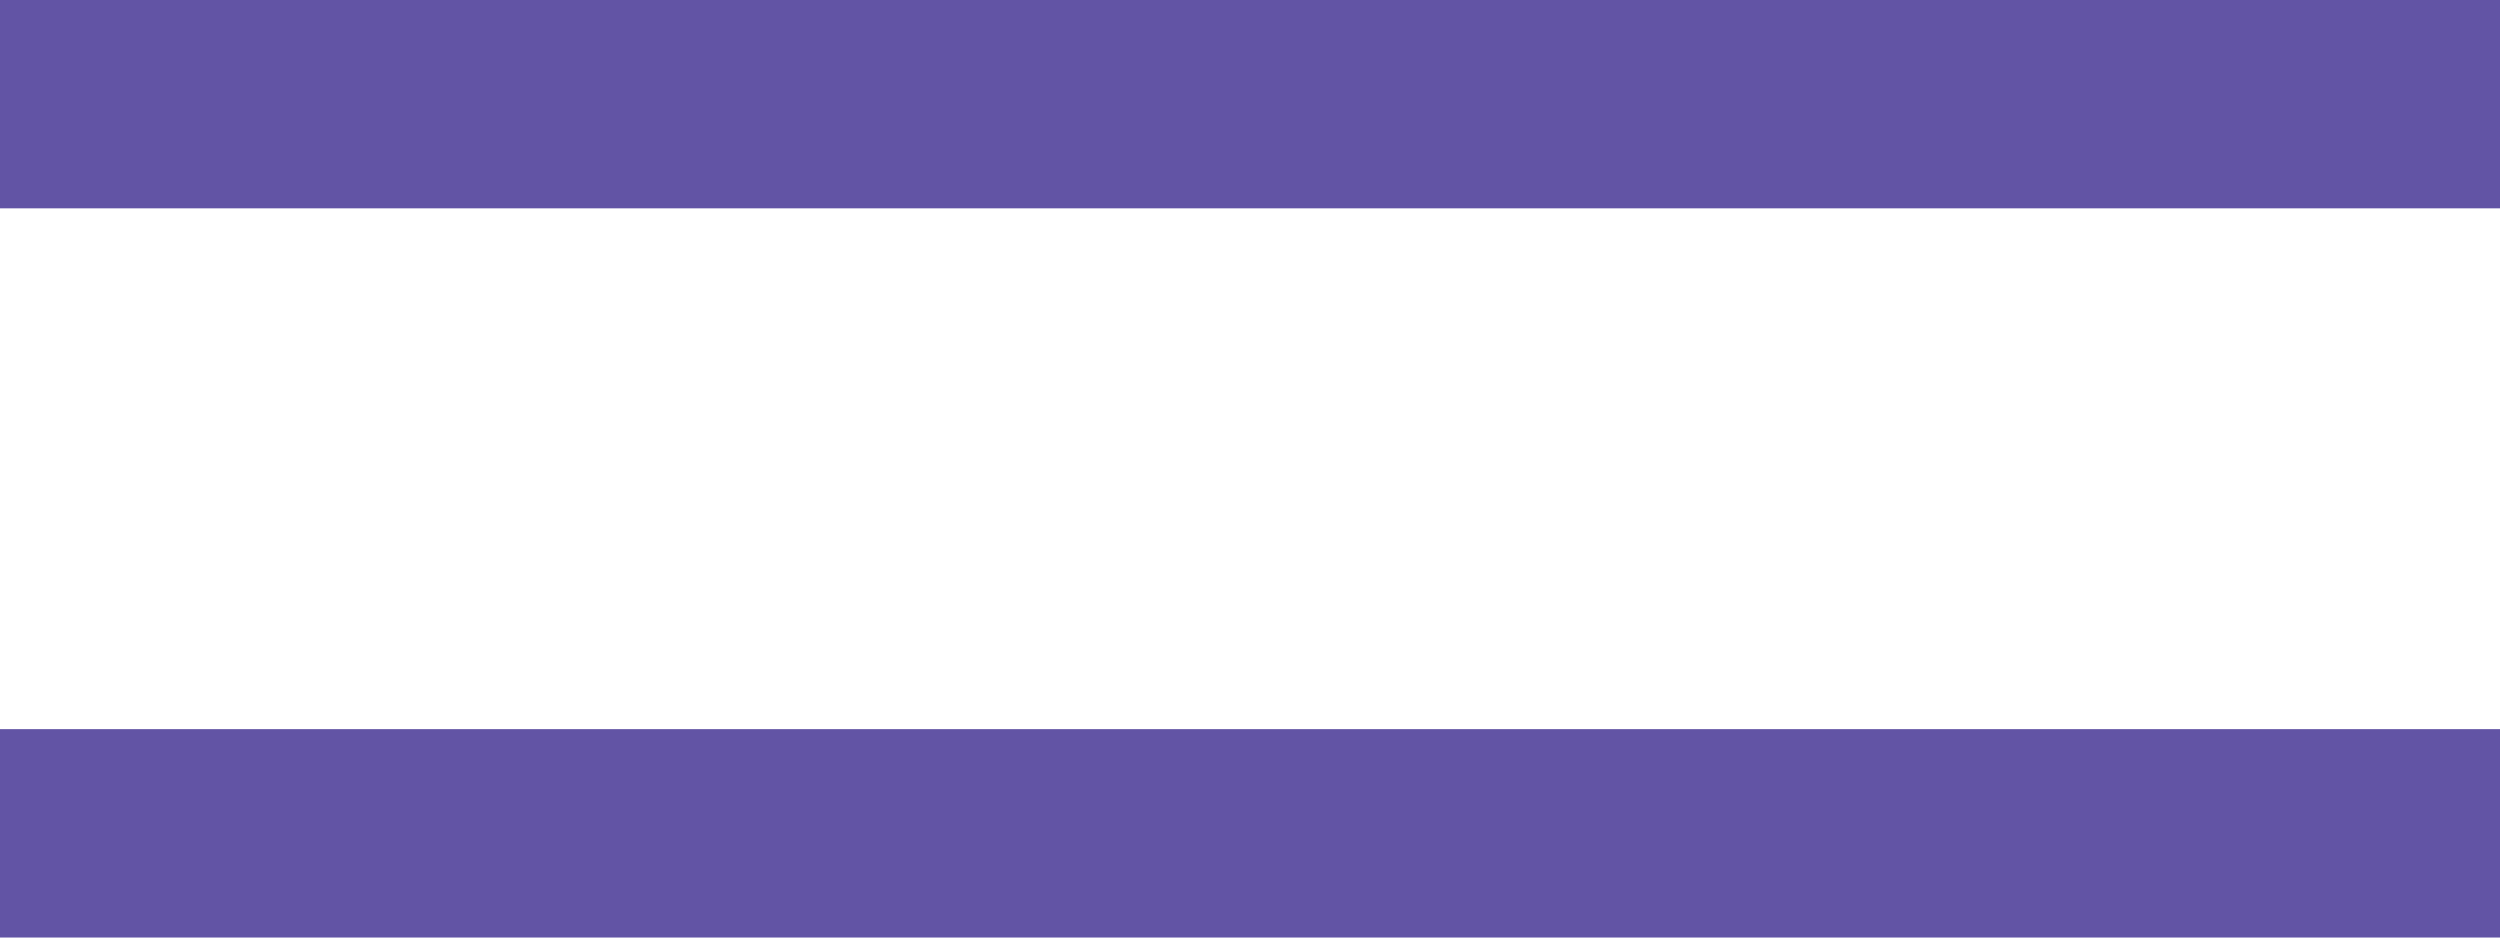
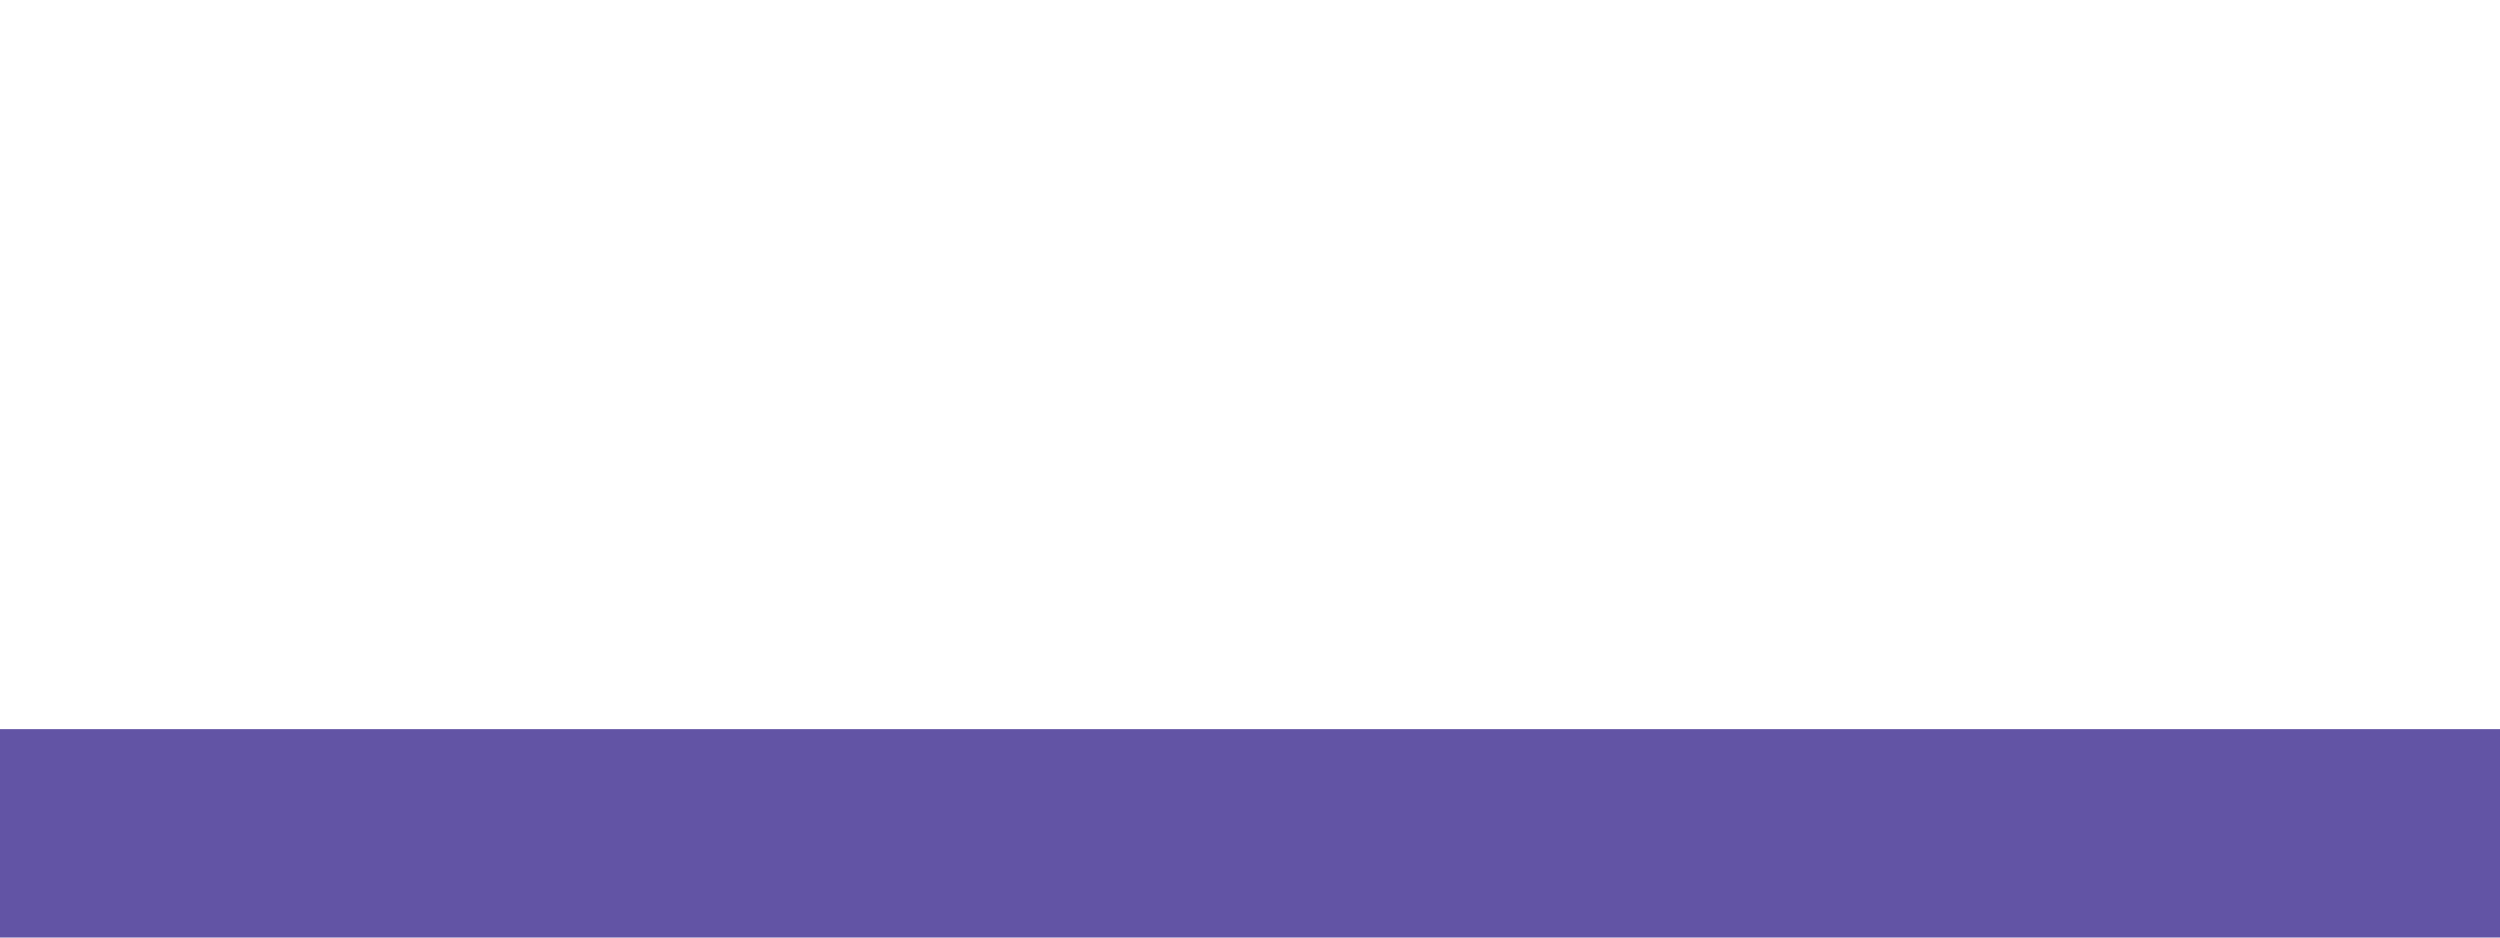
<svg xmlns="http://www.w3.org/2000/svg" width="24" height="9" viewBox="0 0 24 9">
  <g id="hamburger" transform="translate(0 0.5)">
    <path id="Line" d="M0,.5H24" transform="translate(0 7)" fill="none" stroke="#6254A5" stroke-miterlimit="10" stroke-width="2" />
-     <path id="Line-2" data-name="Line" d="M0,.5H24" transform="translate(0)" fill="none" stroke="#6254A5" stroke-miterlimit="10" stroke-width="2" />
  </g>
</svg>